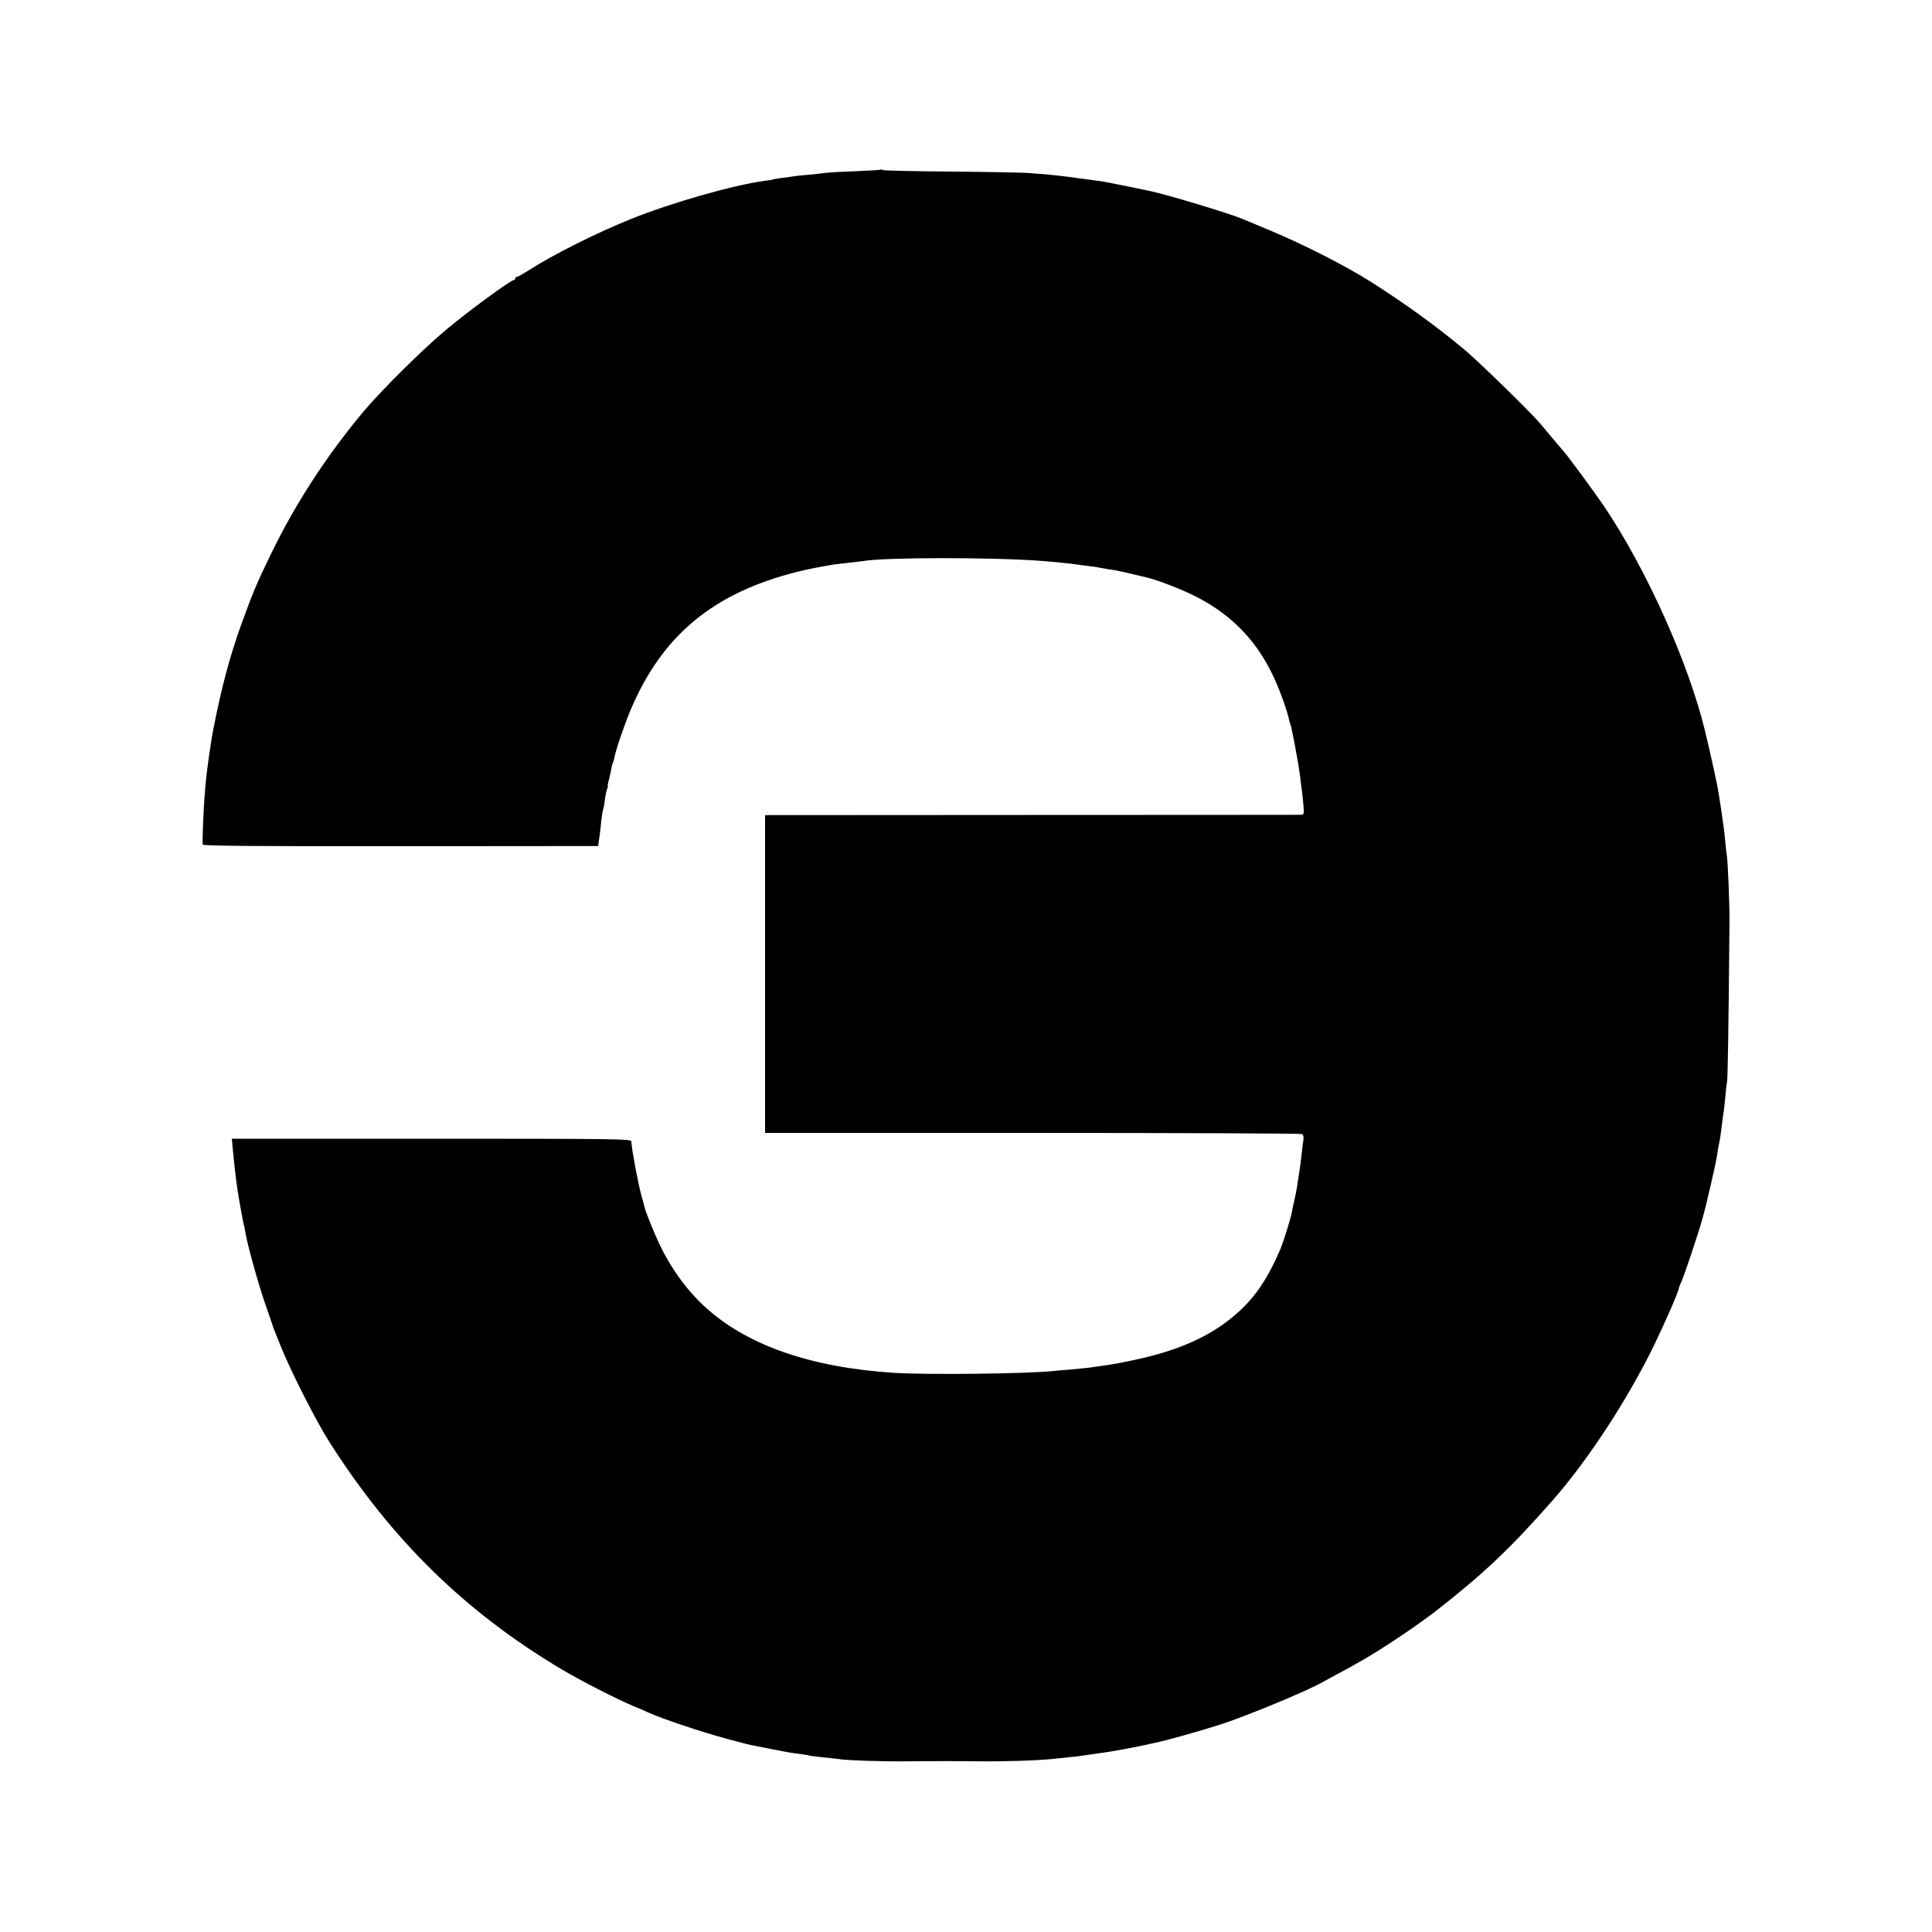
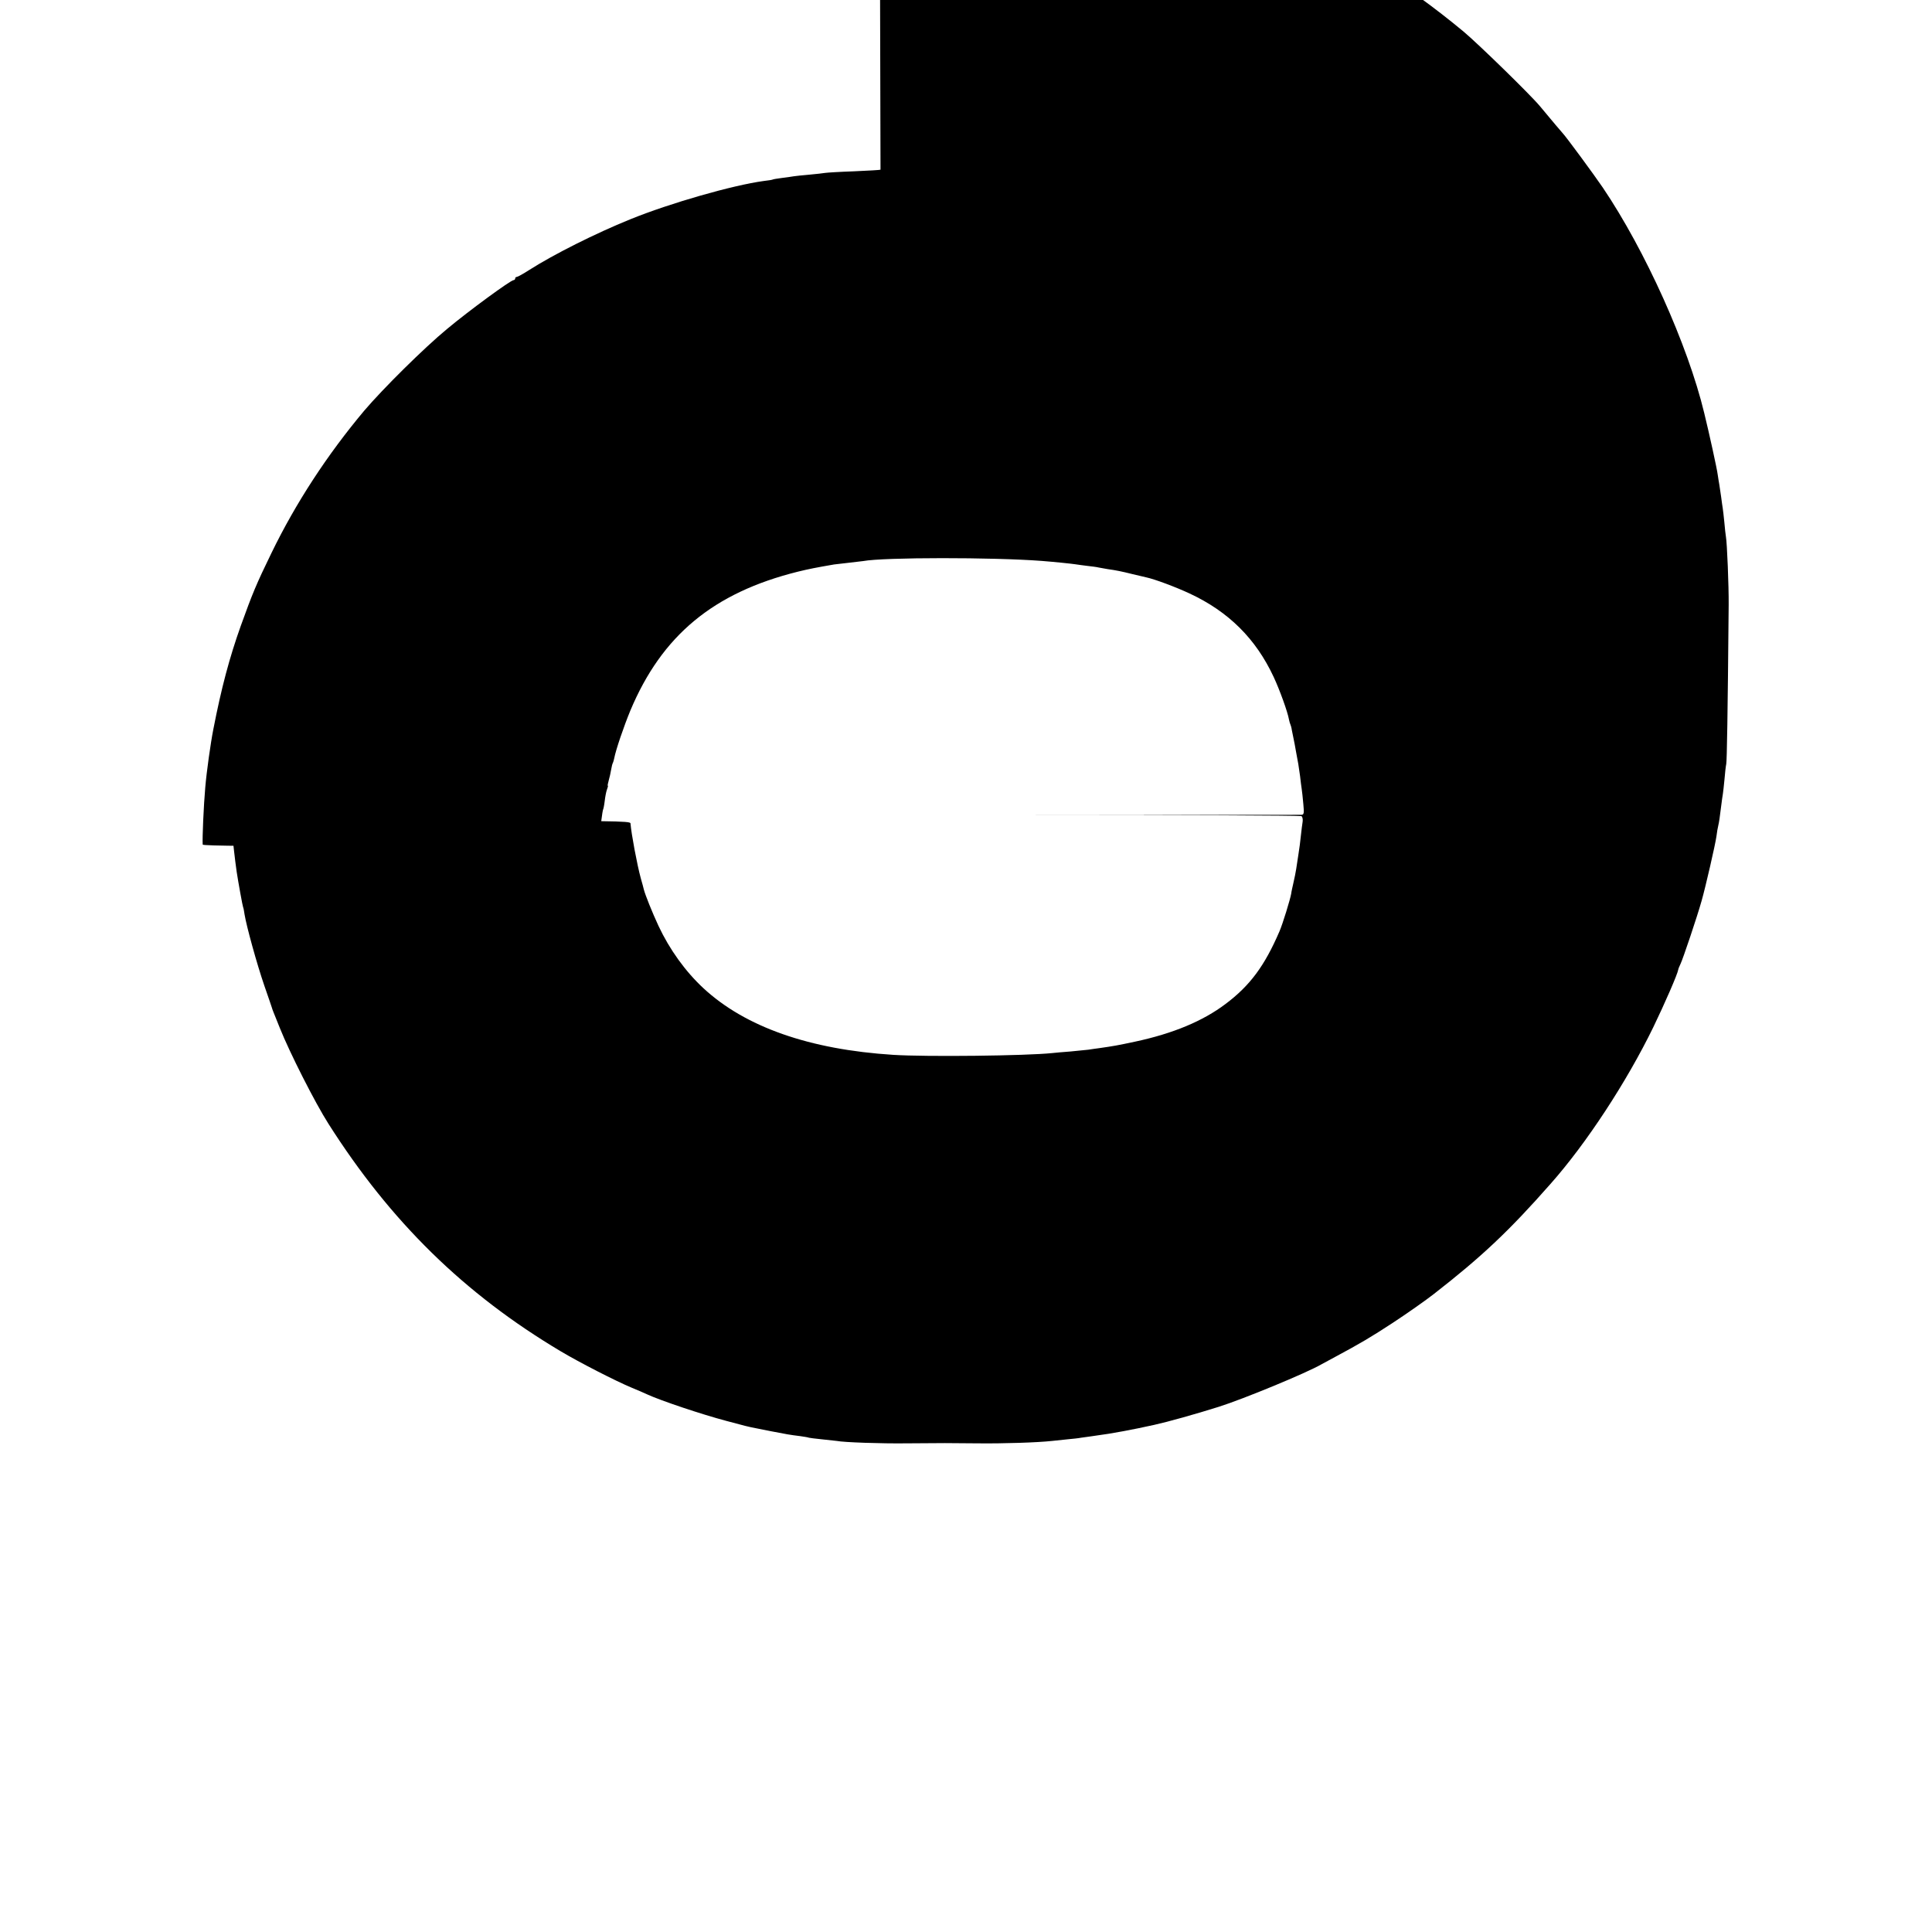
<svg xmlns="http://www.w3.org/2000/svg" version="1.0" width="1200pt" height="1200pt" viewBox="0 0 1200 1200" preserveAspectRatio="xMidYMid meet">
  <g transform="translate(0,1200) scale(0.1,-0.1)" fill="#000000" stroke="none">
-     <path d="M5469 10946 c-2 -2 -76 -6 -164 -10 -88 -3 -169 -8 -180 -10 -11 -2 -56 -7 -99 -11 -43 -4 -87 -8 -96 -10 -9 -2 -41 -6 -71 -10 -30 -4 -56 -8 -59 -10 -3 -2 -27 -6 -55 -9 -193 -26 -584 -138 -830 -238 -217 -88 -474 -217 -628 -315 -37 -24 -72 -43 -77 -43 -6 0 -10 -4 -10 -10 0 -5 -5 -10 -10 -10 -18 0 -279 -191 -414 -304 -143 -118 -399 -372 -513 -506 -230 -274 -426 -574 -577 -885 -94 -193 -118 -251 -190 -451 -71 -199 -121 -387 -171 -644 -17 -86 -42 -265 -50 -360 -10 -112 -19 -317 -16 -356 1 -8 349 -11 1228 -10 l1228 1 7 49 c4 26 10 76 13 110 4 33 9 64 11 68 2 3 7 27 10 53 3 26 9 58 14 71 5 13 8 24 5 24 -2 0 1 15 6 33 5 17 12 48 15 67 3 19 8 38 11 42 2 5 6 17 8 28 10 53 60 199 100 296 196 467 515 732 1040 863 70 17 110 25 226 45 14 2 57 7 95 11 38 4 76 9 85 10 129 24 807 24 1109 1 77 -6 184 -17 210 -21 14 -2 47 -7 74 -10 27 -3 59 -7 70 -10 12 -2 37 -7 56 -10 51 -7 86 -14 154 -31 34 -8 72 -17 85 -20 52 -11 181 -59 269 -100 243 -113 412 -281 523 -519 37 -79 87 -217 95 -264 3 -14 7 -28 9 -31 2 -4 7 -20 9 -36 3 -16 8 -40 11 -54 3 -14 10 -50 15 -80 6 -30 12 -64 14 -76 2 -12 7 -45 11 -75 3 -30 8 -65 10 -79 2 -14 7 -55 10 -92 6 -61 4 -68 -12 -69 -10 0 -763 -1 -1674 -1 l-1657 -1 0 -987 0 -987 1662 0 c915 0 1668 -3 1674 -7 7 -4 10 -19 8 -34 -3 -15 -7 -54 -11 -87 -3 -33 -10 -85 -15 -115 -5 -30 -11 -72 -14 -92 -3 -21 -11 -59 -17 -85 -6 -27 -13 -57 -14 -68 -6 -36 -53 -189 -73 -235 -92 -214 -183 -337 -335 -451 -140 -106 -327 -184 -562 -234 -107 -23 -136 -28 -220 -40 -22 -3 -53 -7 -70 -10 -16 -2 -66 -7 -110 -11 -44 -3 -96 -8 -115 -10 -161 -17 -783 -24 -987 -11 -520 33 -919 173 -1179 414 -112 104 -210 240 -279 387 -39 84 -82 191 -91 226 -2 8 -10 40 -19 70 -23 84 -59 277 -64 341 -1 15 -104 16 -1241 16 l-1240 0 5 -56 c7 -77 19 -184 30 -261 9 -60 37 -215 40 -220 2 -3 6 -23 9 -45 12 -74 77 -309 122 -440 25 -71 46 -134 48 -140 3 -11 5 -16 49 -125 61 -153 219 -465 302 -595 386 -608 844 -1057 1444 -1414 116 -69 342 -185 441 -226 36 -15 79 -33 95 -41 85 -39 338 -124 493 -165 112 -30 134 -36 182 -45 14 -3 57 -11 95 -19 92 -18 120 -23 179 -30 28 -4 52 -8 55 -10 3 -1 40 -6 81 -10 41 -4 83 -9 92 -10 44 -9 279 -17 433 -15 247 2 244 2 440 0 163 -2 374 5 465 15 19 2 62 7 95 10 33 3 71 7 85 10 14 2 43 6 65 9 94 13 124 18 200 32 70 13 107 21 190 39 82 18 254 66 400 112 152 48 545 210 638 264 10 5 48 26 85 46 155 83 224 124 357 211 87 57 208 142 255 179 297 231 469 393 725 684 223 251 474 635 639 974 71 147 151 330 155 358 0 4 7 20 14 35 14 28 103 292 131 392 24 84 85 349 92 400 3 25 8 54 11 65 6 26 9 48 18 120 4 33 9 68 11 79 2 10 6 51 10 90 3 39 8 82 11 96 4 21 9 298 15 990 1 112 -10 383 -17 421 -2 12 -7 53 -10 91 -4 38 -8 77 -10 87 -2 10 -6 42 -10 71 -4 29 -9 62 -11 74 -2 12 -7 40 -10 62 -4 35 -54 262 -84 384 -102 423 -367 1011 -630 1400 -53 78 -230 319 -251 340 -12 13 -54 63 -139 165 -58 70 -383 387 -475 464 -177 147 -363 282 -575 417 -159 101 -419 234 -635 324 -82 34 -159 66 -170 71 -75 32 -472 152 -575 173 -14 3 -81 17 -150 31 -69 14 -136 27 -150 29 -157 22 -276 37 -325 41 -33 3 -87 7 -120 10 -33 3 -250 7 -482 9 -232 2 -426 6 -431 10 -5 3 -11 4 -13 2z" />
+     <path d="M5469 10946 c-2 -2 -76 -6 -164 -10 -88 -3 -169 -8 -180 -10 -11 -2 -56 -7 -99 -11 -43 -4 -87 -8 -96 -10 -9 -2 -41 -6 -71 -10 -30 -4 -56 -8 -59 -10 -3 -2 -27 -6 -55 -9 -193 -26 -584 -138 -830 -238 -217 -88 -474 -217 -628 -315 -37 -24 -72 -43 -77 -43 -6 0 -10 -4 -10 -10 0 -5 -5 -10 -10 -10 -18 0 -279 -191 -414 -304 -143 -118 -399 -372 -513 -506 -230 -274 -426 -574 -577 -885 -94 -193 -118 -251 -190 -451 -71 -199 -121 -387 -171 -644 -17 -86 -42 -265 -50 -360 -10 -112 -19 -317 -16 -356 1 -8 349 -11 1228 -10 l1228 1 7 49 c4 26 10 76 13 110 4 33 9 64 11 68 2 3 7 27 10 53 3 26 9 58 14 71 5 13 8 24 5 24 -2 0 1 15 6 33 5 17 12 48 15 67 3 19 8 38 11 42 2 5 6 17 8 28 10 53 60 199 100 296 196 467 515 732 1040 863 70 17 110 25 226 45 14 2 57 7 95 11 38 4 76 9 85 10 129 24 807 24 1109 1 77 -6 184 -17 210 -21 14 -2 47 -7 74 -10 27 -3 59 -7 70 -10 12 -2 37 -7 56 -10 51 -7 86 -14 154 -31 34 -8 72 -17 85 -20 52 -11 181 -59 269 -100 243 -113 412 -281 523 -519 37 -79 87 -217 95 -264 3 -14 7 -28 9 -31 2 -4 7 -20 9 -36 3 -16 8 -40 11 -54 3 -14 10 -50 15 -80 6 -30 12 -64 14 -76 2 -12 7 -45 11 -75 3 -30 8 -65 10 -79 2 -14 7 -55 10 -92 6 -61 4 -68 -12 -69 -10 0 -763 -1 -1674 -1 c915 0 1668 -3 1674 -7 7 -4 10 -19 8 -34 -3 -15 -7 -54 -11 -87 -3 -33 -10 -85 -15 -115 -5 -30 -11 -72 -14 -92 -3 -21 -11 -59 -17 -85 -6 -27 -13 -57 -14 -68 -6 -36 -53 -189 -73 -235 -92 -214 -183 -337 -335 -451 -140 -106 -327 -184 -562 -234 -107 -23 -136 -28 -220 -40 -22 -3 -53 -7 -70 -10 -16 -2 -66 -7 -110 -11 -44 -3 -96 -8 -115 -10 -161 -17 -783 -24 -987 -11 -520 33 -919 173 -1179 414 -112 104 -210 240 -279 387 -39 84 -82 191 -91 226 -2 8 -10 40 -19 70 -23 84 -59 277 -64 341 -1 15 -104 16 -1241 16 l-1240 0 5 -56 c7 -77 19 -184 30 -261 9 -60 37 -215 40 -220 2 -3 6 -23 9 -45 12 -74 77 -309 122 -440 25 -71 46 -134 48 -140 3 -11 5 -16 49 -125 61 -153 219 -465 302 -595 386 -608 844 -1057 1444 -1414 116 -69 342 -185 441 -226 36 -15 79 -33 95 -41 85 -39 338 -124 493 -165 112 -30 134 -36 182 -45 14 -3 57 -11 95 -19 92 -18 120 -23 179 -30 28 -4 52 -8 55 -10 3 -1 40 -6 81 -10 41 -4 83 -9 92 -10 44 -9 279 -17 433 -15 247 2 244 2 440 0 163 -2 374 5 465 15 19 2 62 7 95 10 33 3 71 7 85 10 14 2 43 6 65 9 94 13 124 18 200 32 70 13 107 21 190 39 82 18 254 66 400 112 152 48 545 210 638 264 10 5 48 26 85 46 155 83 224 124 357 211 87 57 208 142 255 179 297 231 469 393 725 684 223 251 474 635 639 974 71 147 151 330 155 358 0 4 7 20 14 35 14 28 103 292 131 392 24 84 85 349 92 400 3 25 8 54 11 65 6 26 9 48 18 120 4 33 9 68 11 79 2 10 6 51 10 90 3 39 8 82 11 96 4 21 9 298 15 990 1 112 -10 383 -17 421 -2 12 -7 53 -10 91 -4 38 -8 77 -10 87 -2 10 -6 42 -10 71 -4 29 -9 62 -11 74 -2 12 -7 40 -10 62 -4 35 -54 262 -84 384 -102 423 -367 1011 -630 1400 -53 78 -230 319 -251 340 -12 13 -54 63 -139 165 -58 70 -383 387 -475 464 -177 147 -363 282 -575 417 -159 101 -419 234 -635 324 -82 34 -159 66 -170 71 -75 32 -472 152 -575 173 -14 3 -81 17 -150 31 -69 14 -136 27 -150 29 -157 22 -276 37 -325 41 -33 3 -87 7 -120 10 -33 3 -250 7 -482 9 -232 2 -426 6 -431 10 -5 3 -11 4 -13 2z" />
  </g>
</svg>